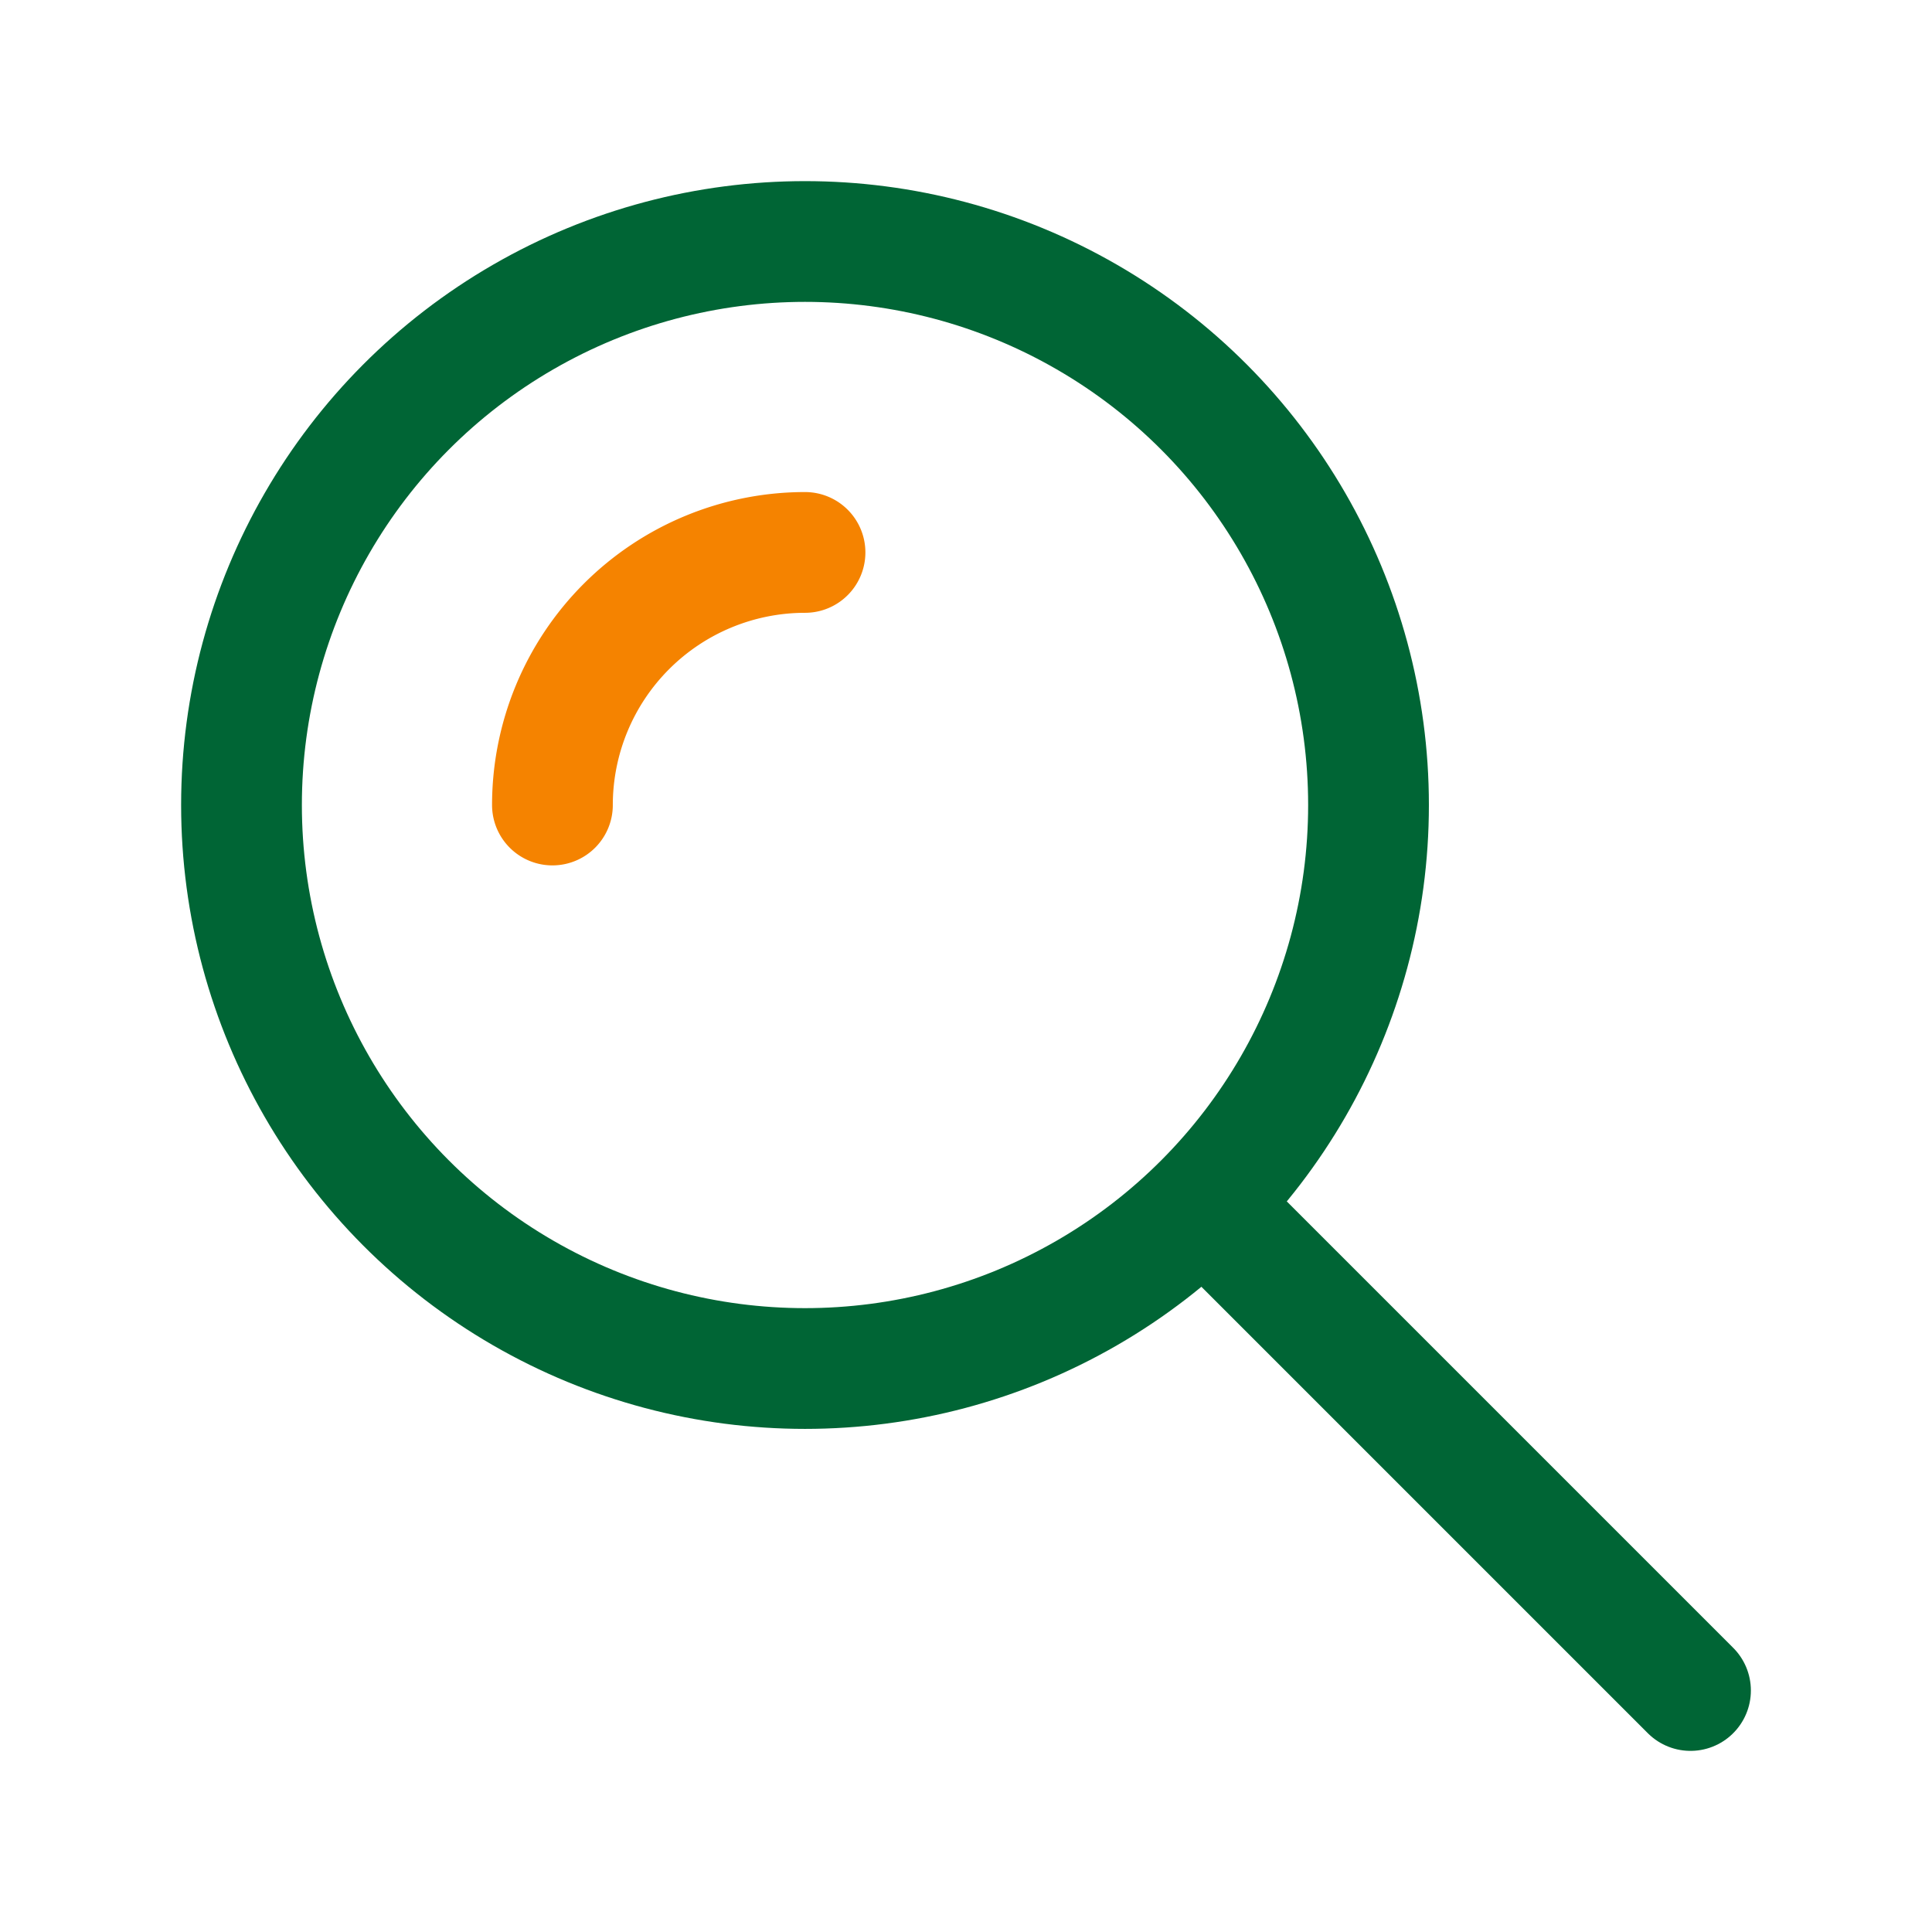
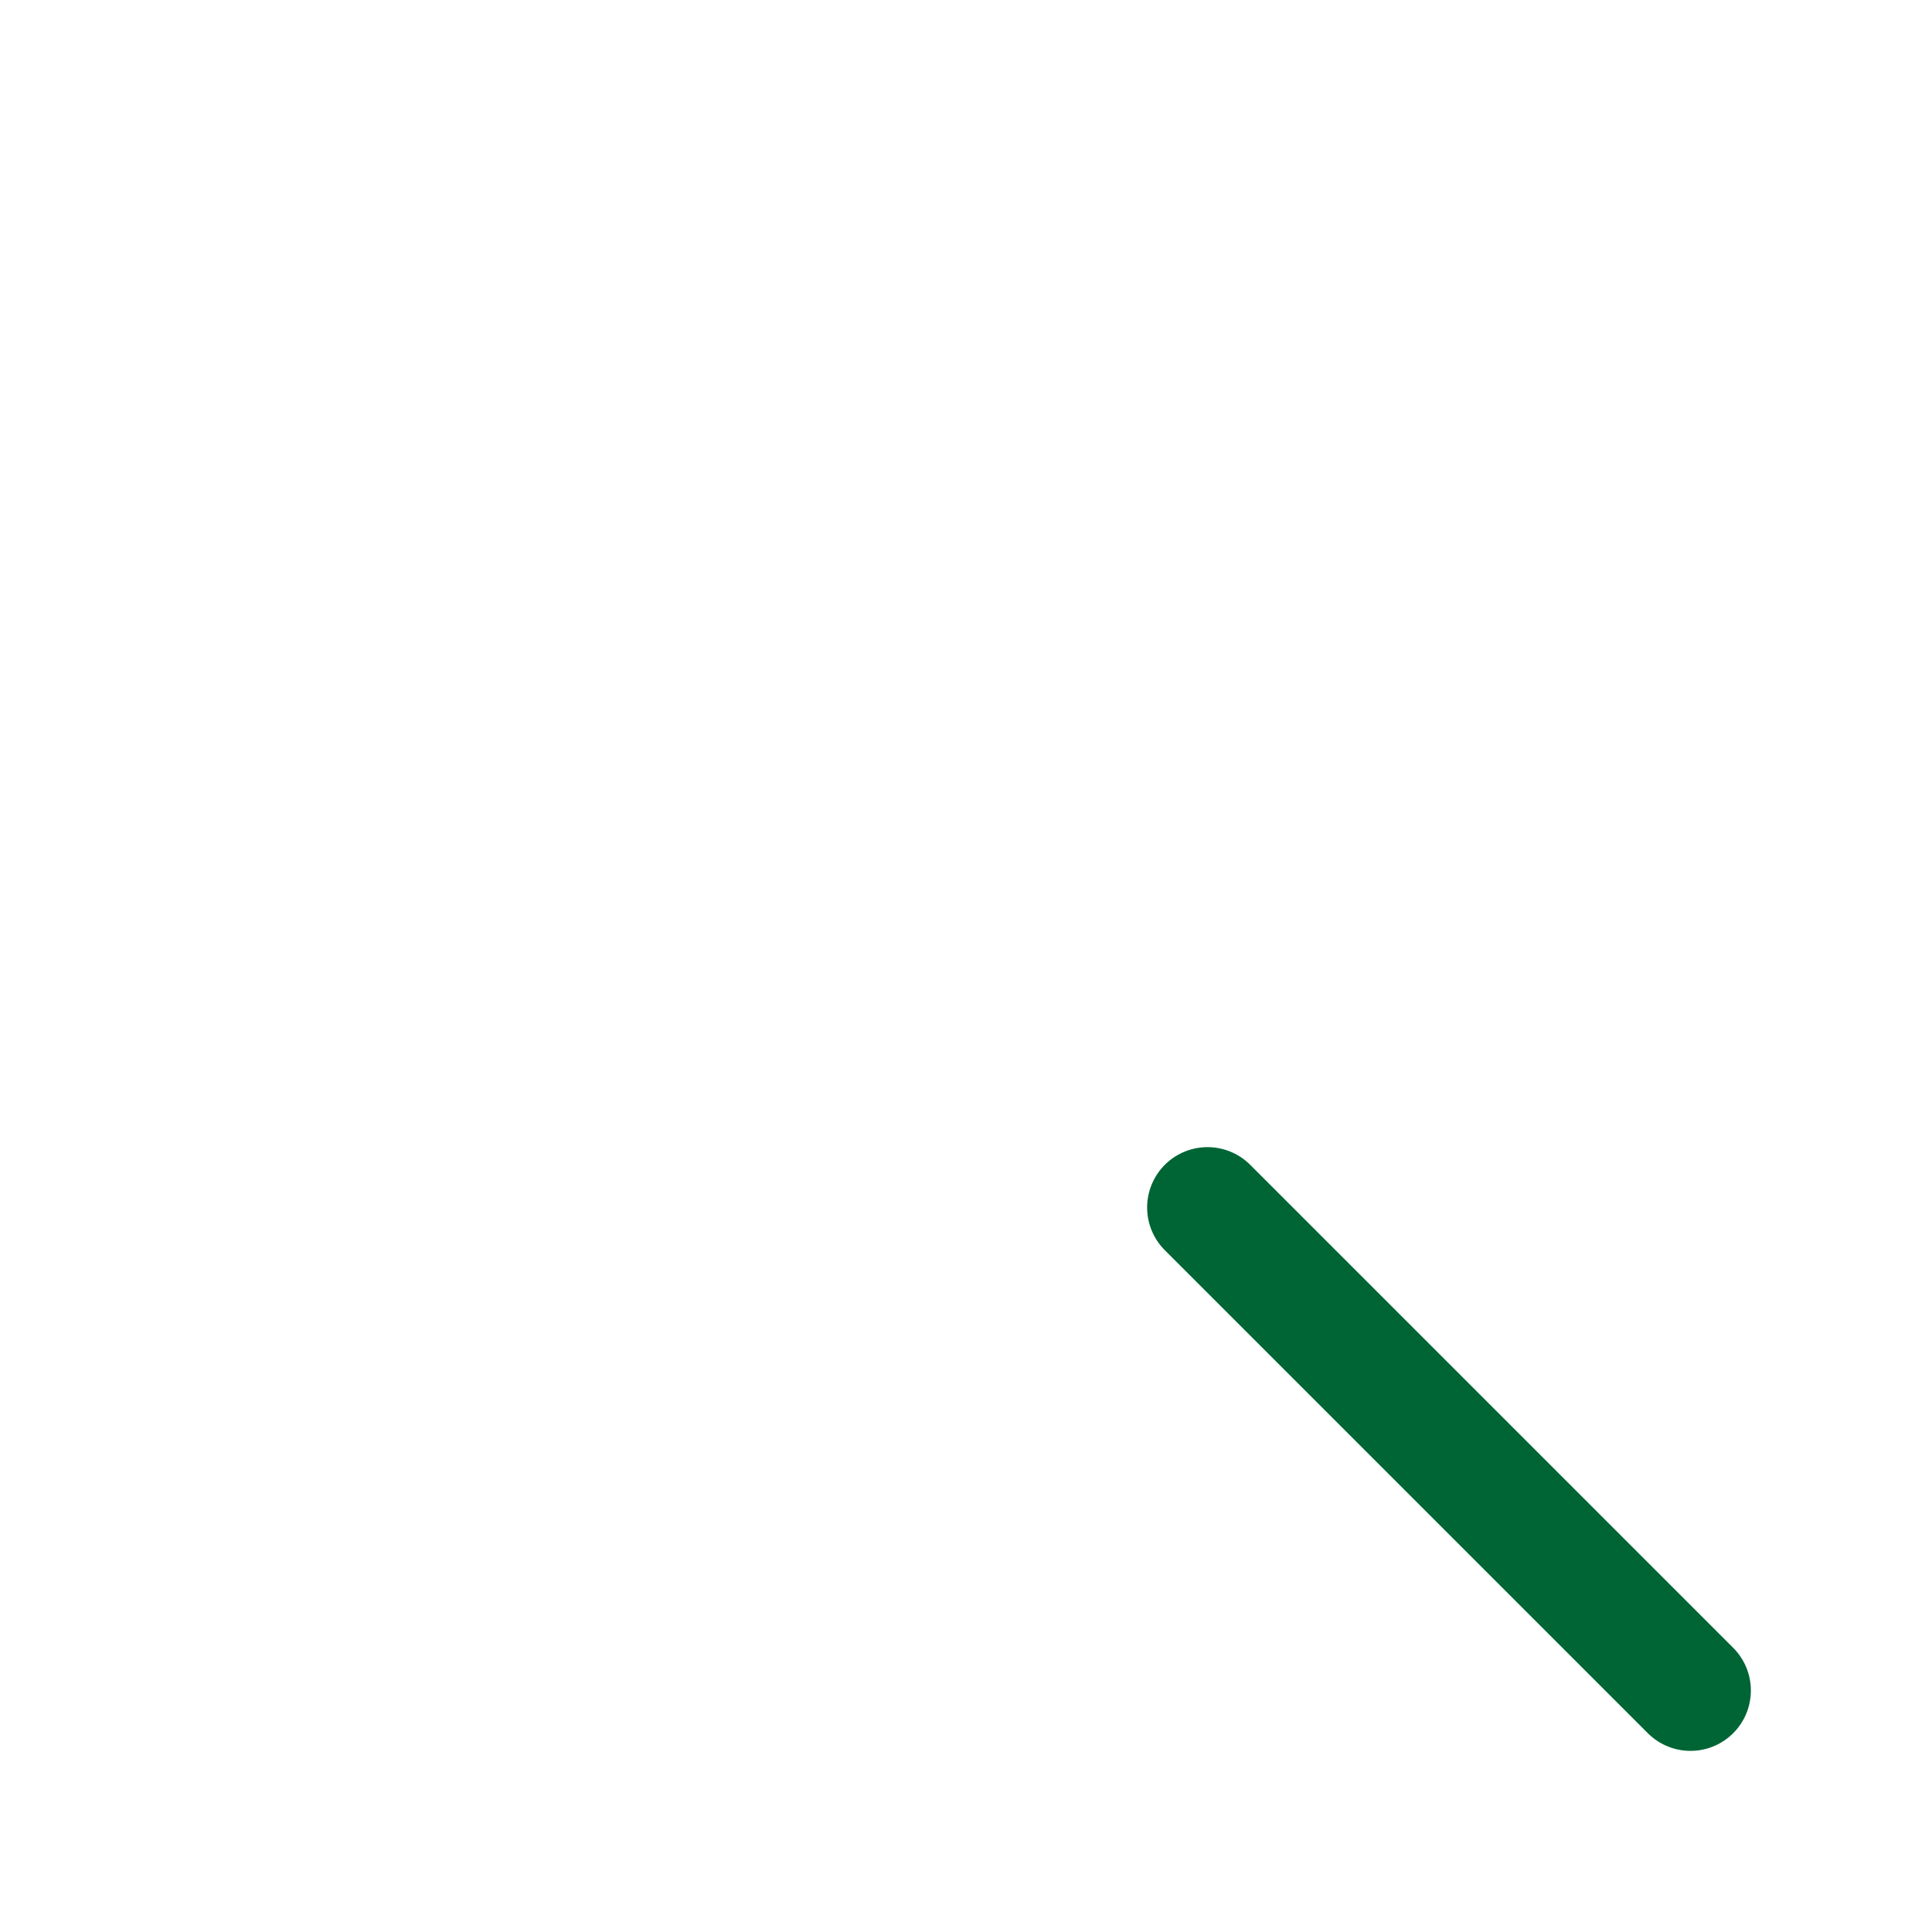
<svg xmlns="http://www.w3.org/2000/svg" id="グループ_2245" data-name="グループ 2245" width="64" height="64" viewBox="0 0 64 64">
  <defs>
    <clipPath id="clip-path">
      <rect id="長方形_17363" data-name="長方形 17363" width="64" height="64" fill="none" />
    </clipPath>
  </defs>
  <g id="グループ_2244" data-name="グループ 2244" clip-path="url(#clip-path)">
-     <circle id="楕円形_26" data-name="楕円形 26" cx="18.667" cy="18.667" r="18.667" transform="translate(8 8)" fill="none" stroke="#006535" stroke-linecap="round" stroke-linejoin="round" stroke-width="4" />
-     <path id="パス_2091" data-name="パス 2091" d="M26.667,18.3A8.371,8.371,0,0,0,18.3,26.667" fill="none" stroke="#f58300" stroke-linecap="round" stroke-linejoin="round" stroke-width="4" />
    <line id="線_182" data-name="線 182" x1="16" y1="16" transform="translate(40 40)" fill="none" stroke="#006535" stroke-linecap="round" stroke-linejoin="round" stroke-width="4" />
  </g>
</svg>